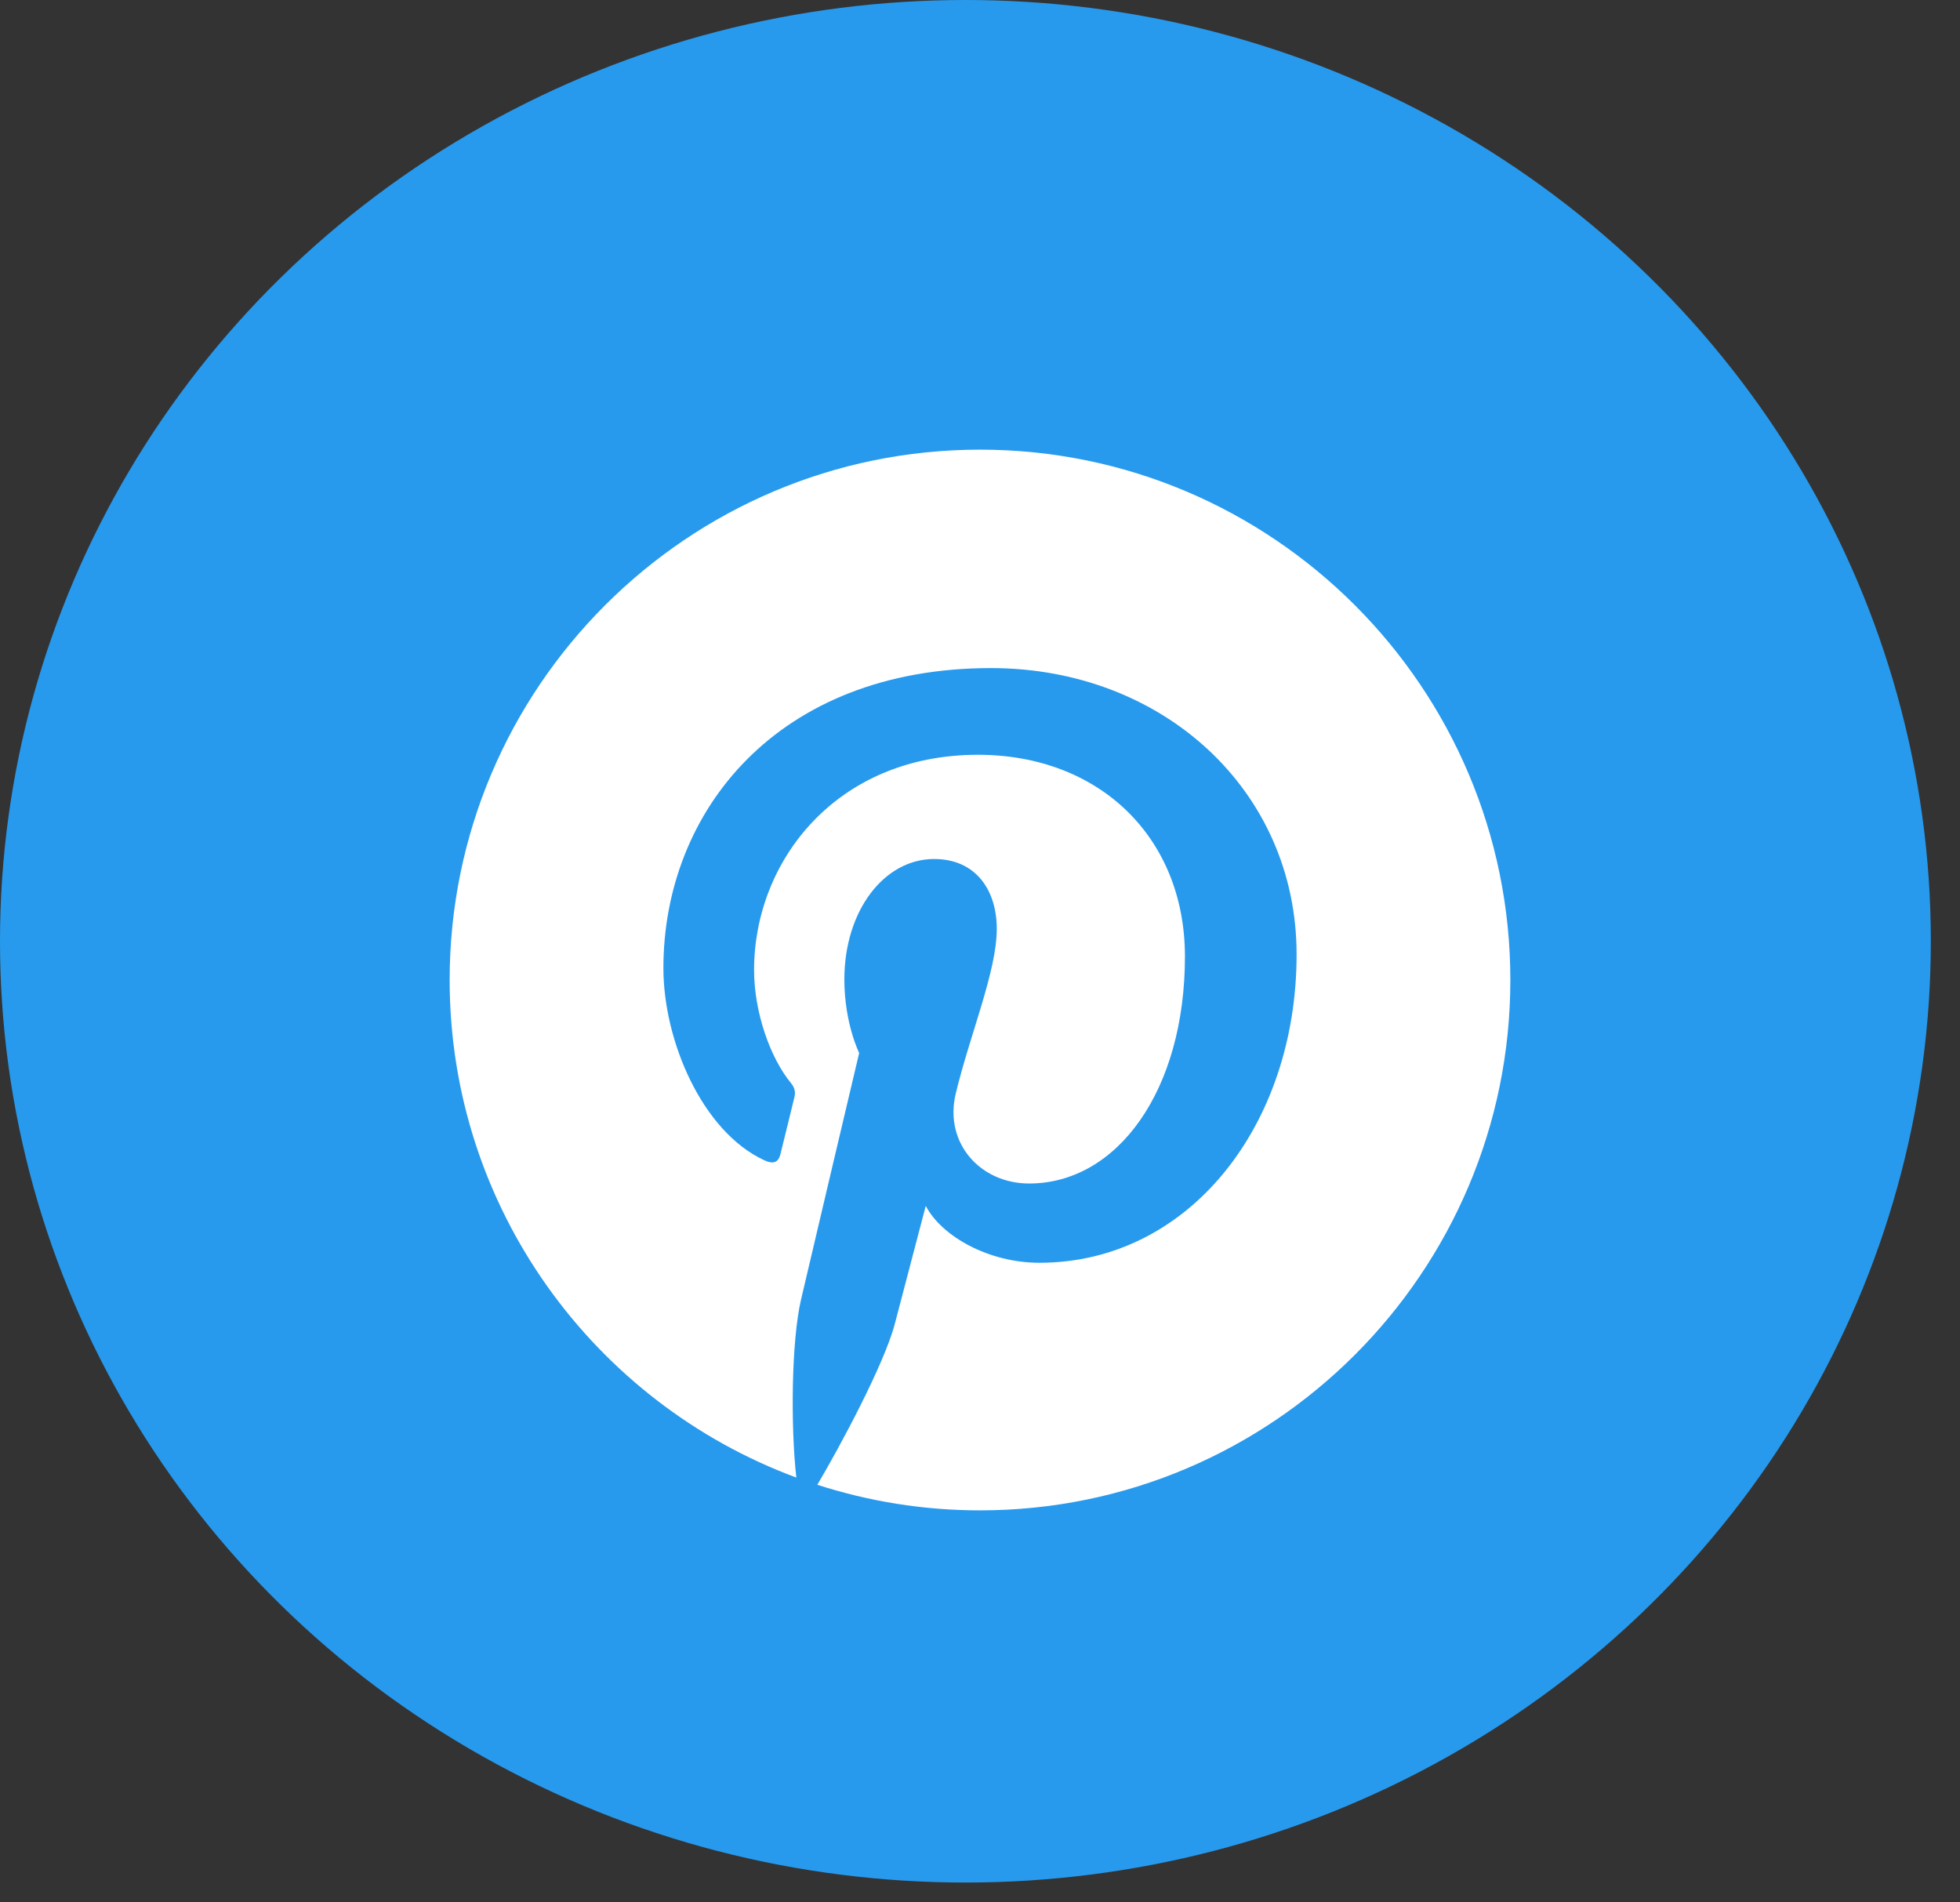
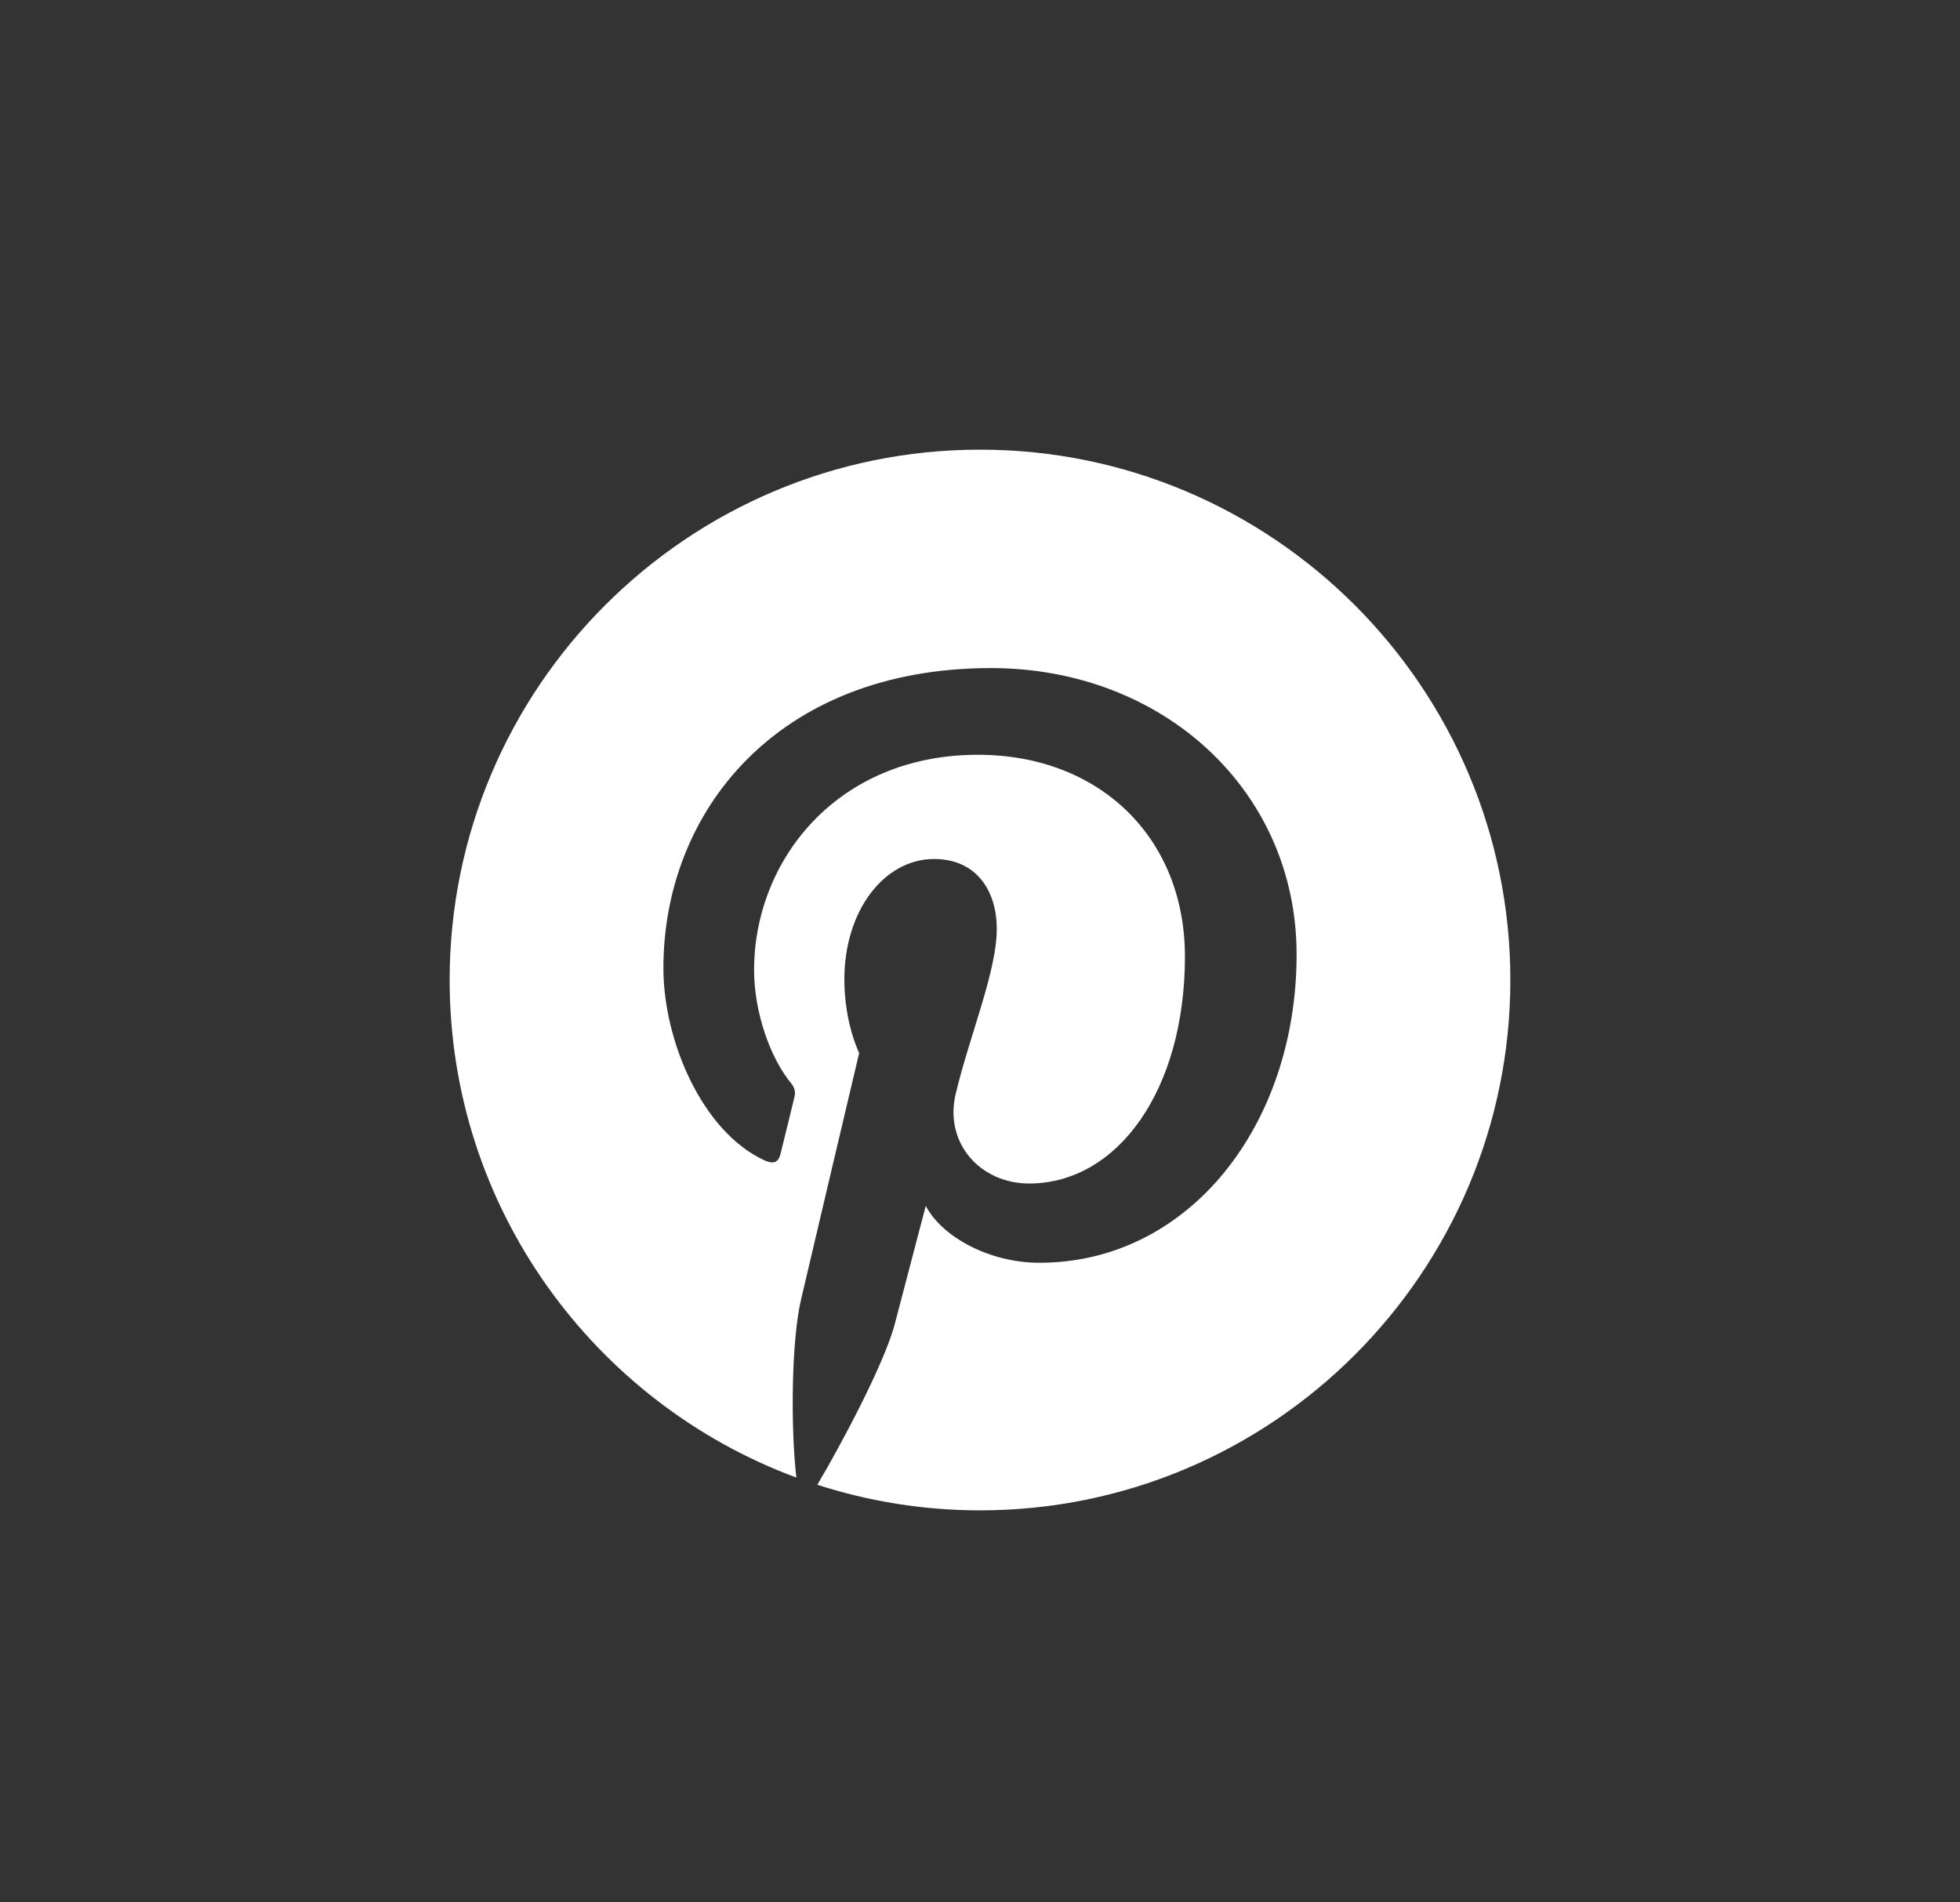
<svg xmlns="http://www.w3.org/2000/svg" width="34" height="33" viewBox="0 0 34 33" fill="none">
  <rect x="0" y="0" width="34" height="33" fill="#333333" stroke="none" />
-   <ellipse cx="16.747" cy="16.328" rx="16.747" ry="16.328" fill="#279AEE" />
  <g clip-path="url(#clip0_2642_720)">
    <path d="M17 7.8C11.927 7.8 7.8 11.927 7.8 17C7.8 20.954 10.307 24.332 13.814 25.631C13.713 24.73 13.729 23.255 13.896 22.541C14.052 21.87 14.904 18.266 14.904 18.266C14.904 18.266 14.647 17.751 14.647 16.99C14.647 15.794 15.34 14.901 16.203 14.901C16.937 14.901 17.291 15.452 17.291 16.113C17.291 16.851 16.822 17.954 16.578 18.976C16.376 19.832 17.008 20.53 17.852 20.53C19.38 20.53 20.555 18.919 20.555 16.592C20.555 14.533 19.076 13.093 16.963 13.093C14.517 13.093 13.081 14.929 13.081 16.826C13.081 17.565 13.365 18.357 13.721 18.788C13.791 18.874 13.801 18.948 13.78 19.035C13.715 19.306 13.57 19.891 13.541 20.01C13.504 20.168 13.417 20.201 13.254 20.125C12.18 19.625 11.508 18.055 11.508 16.793C11.508 14.081 13.479 11.589 17.191 11.589C20.174 11.589 22.492 13.714 22.492 16.556C22.492 19.52 20.623 21.905 18.03 21.905C17.158 21.905 16.339 21.453 16.059 20.918C16.059 20.918 15.628 22.56 15.523 22.962C15.342 23.658 14.567 25.101 14.178 25.756C15.068 26.043 16.016 26.2 17 26.2C22.073 26.2 26.2 22.073 26.2 17C26.2 11.927 22.073 7.8 17 7.8Z" fill="white" />
  </g>
  <defs>
    <clipPath id="clip0_2642_720">
      <rect width="20" height="20" fill="white" transform="translate(7 7)" />
    </clipPath>
  </defs>
</svg>